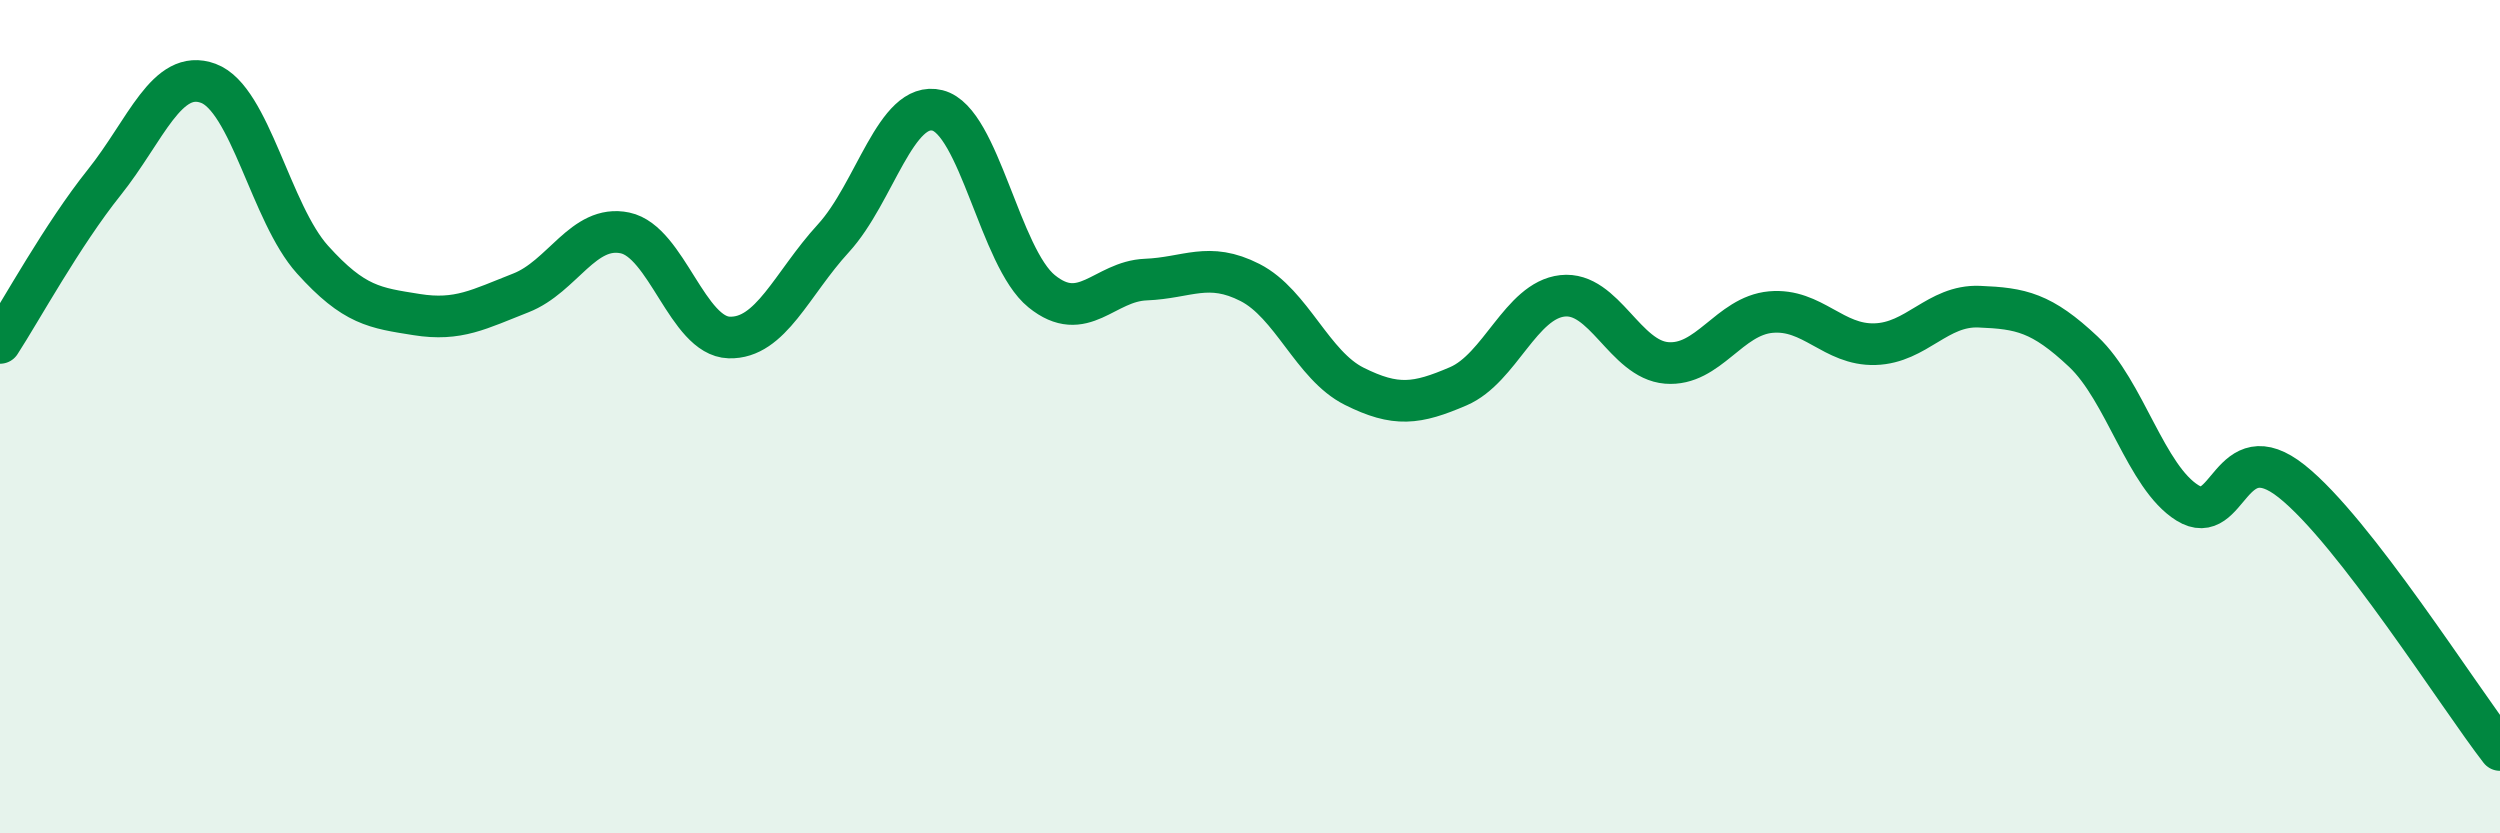
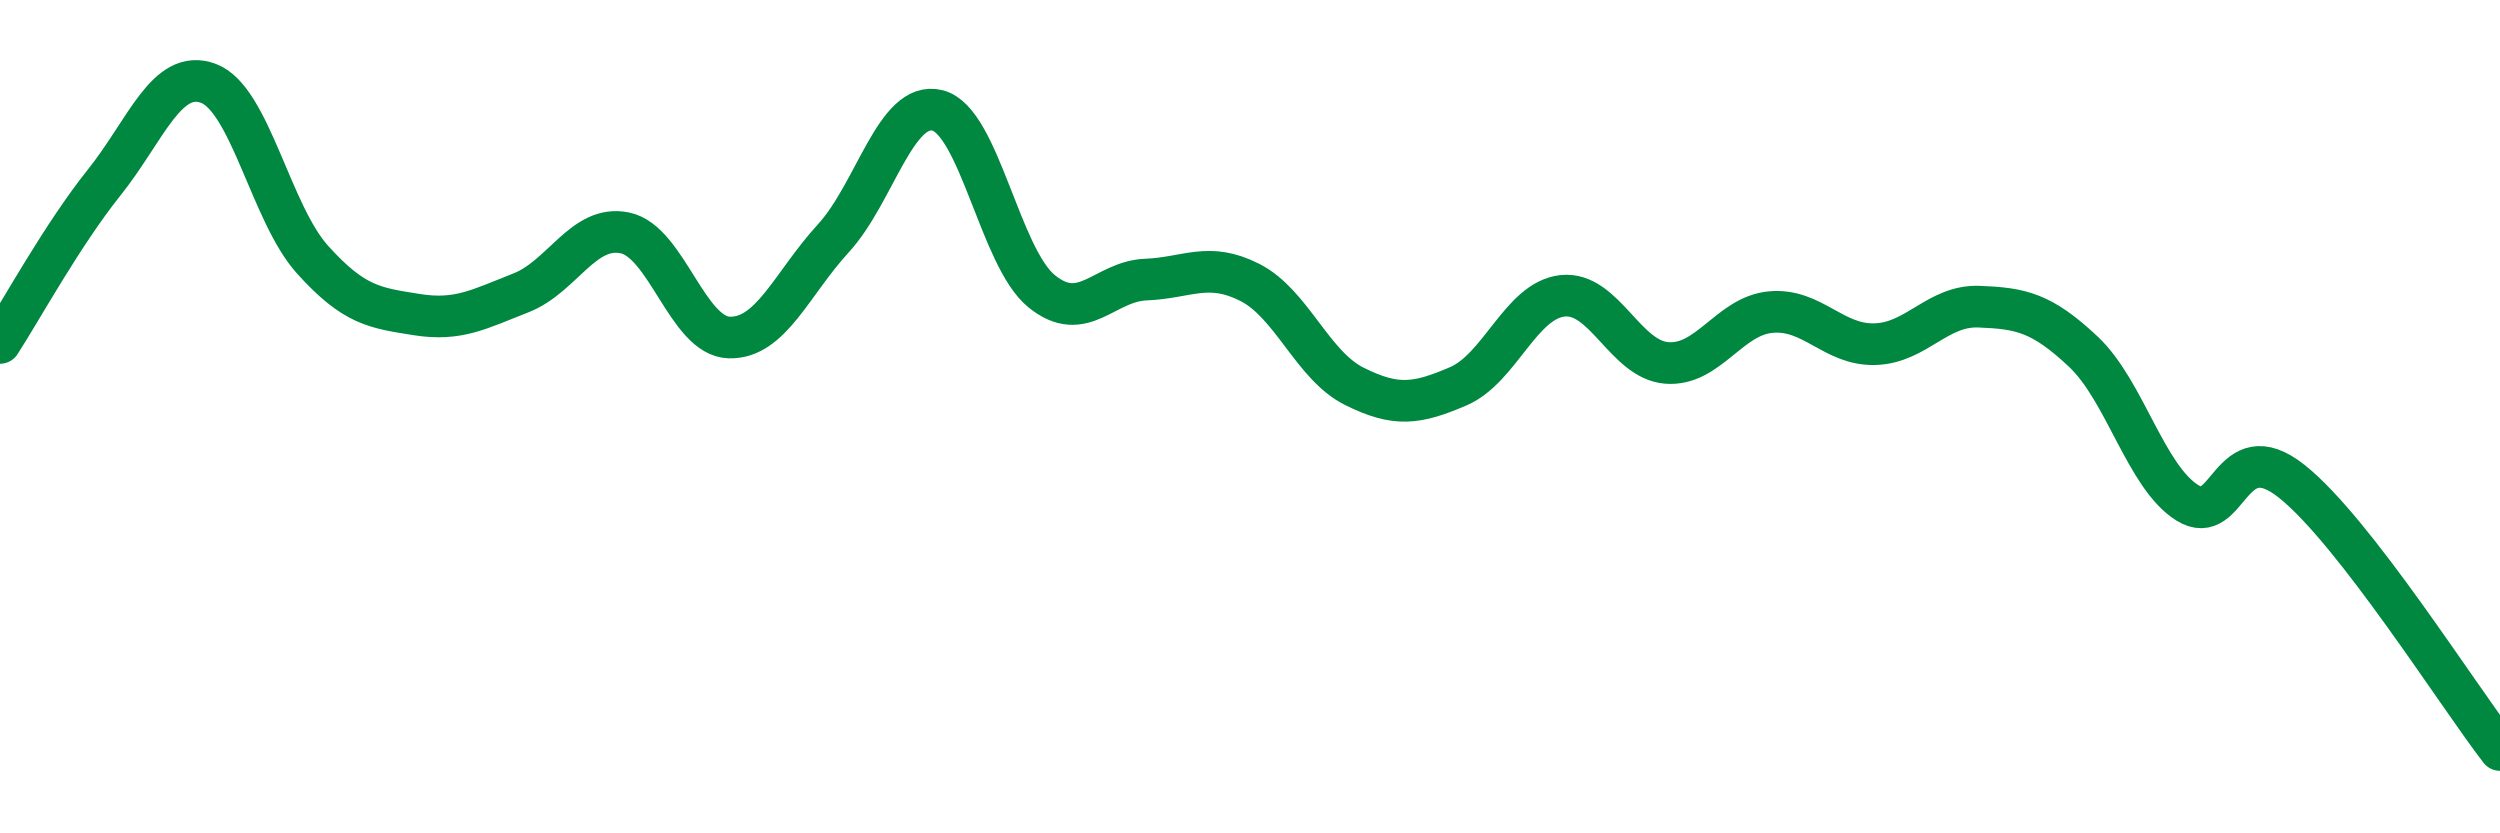
<svg xmlns="http://www.w3.org/2000/svg" width="60" height="20" viewBox="0 0 60 20">
-   <path d="M 0,8.23 C 0.5,7.46 1.5,5.63 2.5,4.38 C 3.5,3.13 4,1.63 5,2 C 6,2.37 6.5,5.12 7.5,6.23 C 8.5,7.34 9,7.39 10,7.55 C 11,7.71 11.5,7.42 12.5,7.03 C 13.5,6.64 14,5.38 15,5.59 C 16,5.8 16.5,8.07 17.5,8.1 C 18.5,8.13 19,6.81 20,5.72 C 21,4.63 21.5,2.4 22.5,2.65 C 23.5,2.9 24,6.18 25,6.99 C 26,7.8 26.5,6.75 27.5,6.71 C 28.5,6.67 29,6.27 30,6.78 C 31,7.29 31.5,8.77 32.5,9.27 C 33.5,9.77 34,9.7 35,9.27 C 36,8.84 36.5,7.21 37.5,7.1 C 38.5,6.99 39,8.63 40,8.71 C 41,8.79 41.5,7.58 42.5,7.49 C 43.5,7.4 44,8.29 45,8.26 C 46,8.23 46.5,7.32 47.5,7.36 C 48.5,7.4 49,7.5 50,8.44 C 51,9.38 51.5,11.45 52.5,12.07 C 53.5,12.69 53.5,10.36 55,11.55 C 56.5,12.74 59,16.71 60,18L60 20L0 20Z" fill="#008740" opacity="0.1" stroke-linecap="round" stroke-linejoin="round" />
  <path d="M 0,8.23 C 0.5,7.46 1.5,5.63 2.5,4.38 C 3.5,3.13 4,1.63 5,2 C 6,2.37 6.5,5.12 7.5,6.23 C 8.5,7.34 9,7.39 10,7.55 C 11,7.71 11.5,7.42 12.5,7.03 C 13.5,6.64 14,5.38 15,5.59 C 16,5.8 16.5,8.07 17.5,8.1 C 18.5,8.13 19,6.81 20,5.72 C 21,4.63 21.5,2.4 22.5,2.65 C 23.5,2.9 24,6.18 25,6.99 C 26,7.8 26.5,6.75 27.5,6.71 C 28.5,6.67 29,6.27 30,6.78 C 31,7.29 31.5,8.77 32.5,9.27 C 33.5,9.77 34,9.7 35,9.27 C 36,8.84 36.5,7.21 37.5,7.1 C 38.5,6.99 39,8.63 40,8.71 C 41,8.79 41.5,7.58 42.5,7.49 C 43.5,7.4 44,8.29 45,8.26 C 46,8.23 46.5,7.32 47.5,7.36 C 48.5,7.4 49,7.5 50,8.44 C 51,9.38 51.5,11.45 52.5,12.07 C 53.5,12.69 53.5,10.36 55,11.55 C 56.5,12.74 59,16.71 60,18" stroke="#008740" stroke-width="1" fill="none" stroke-linecap="round" stroke-linejoin="round" />
</svg>